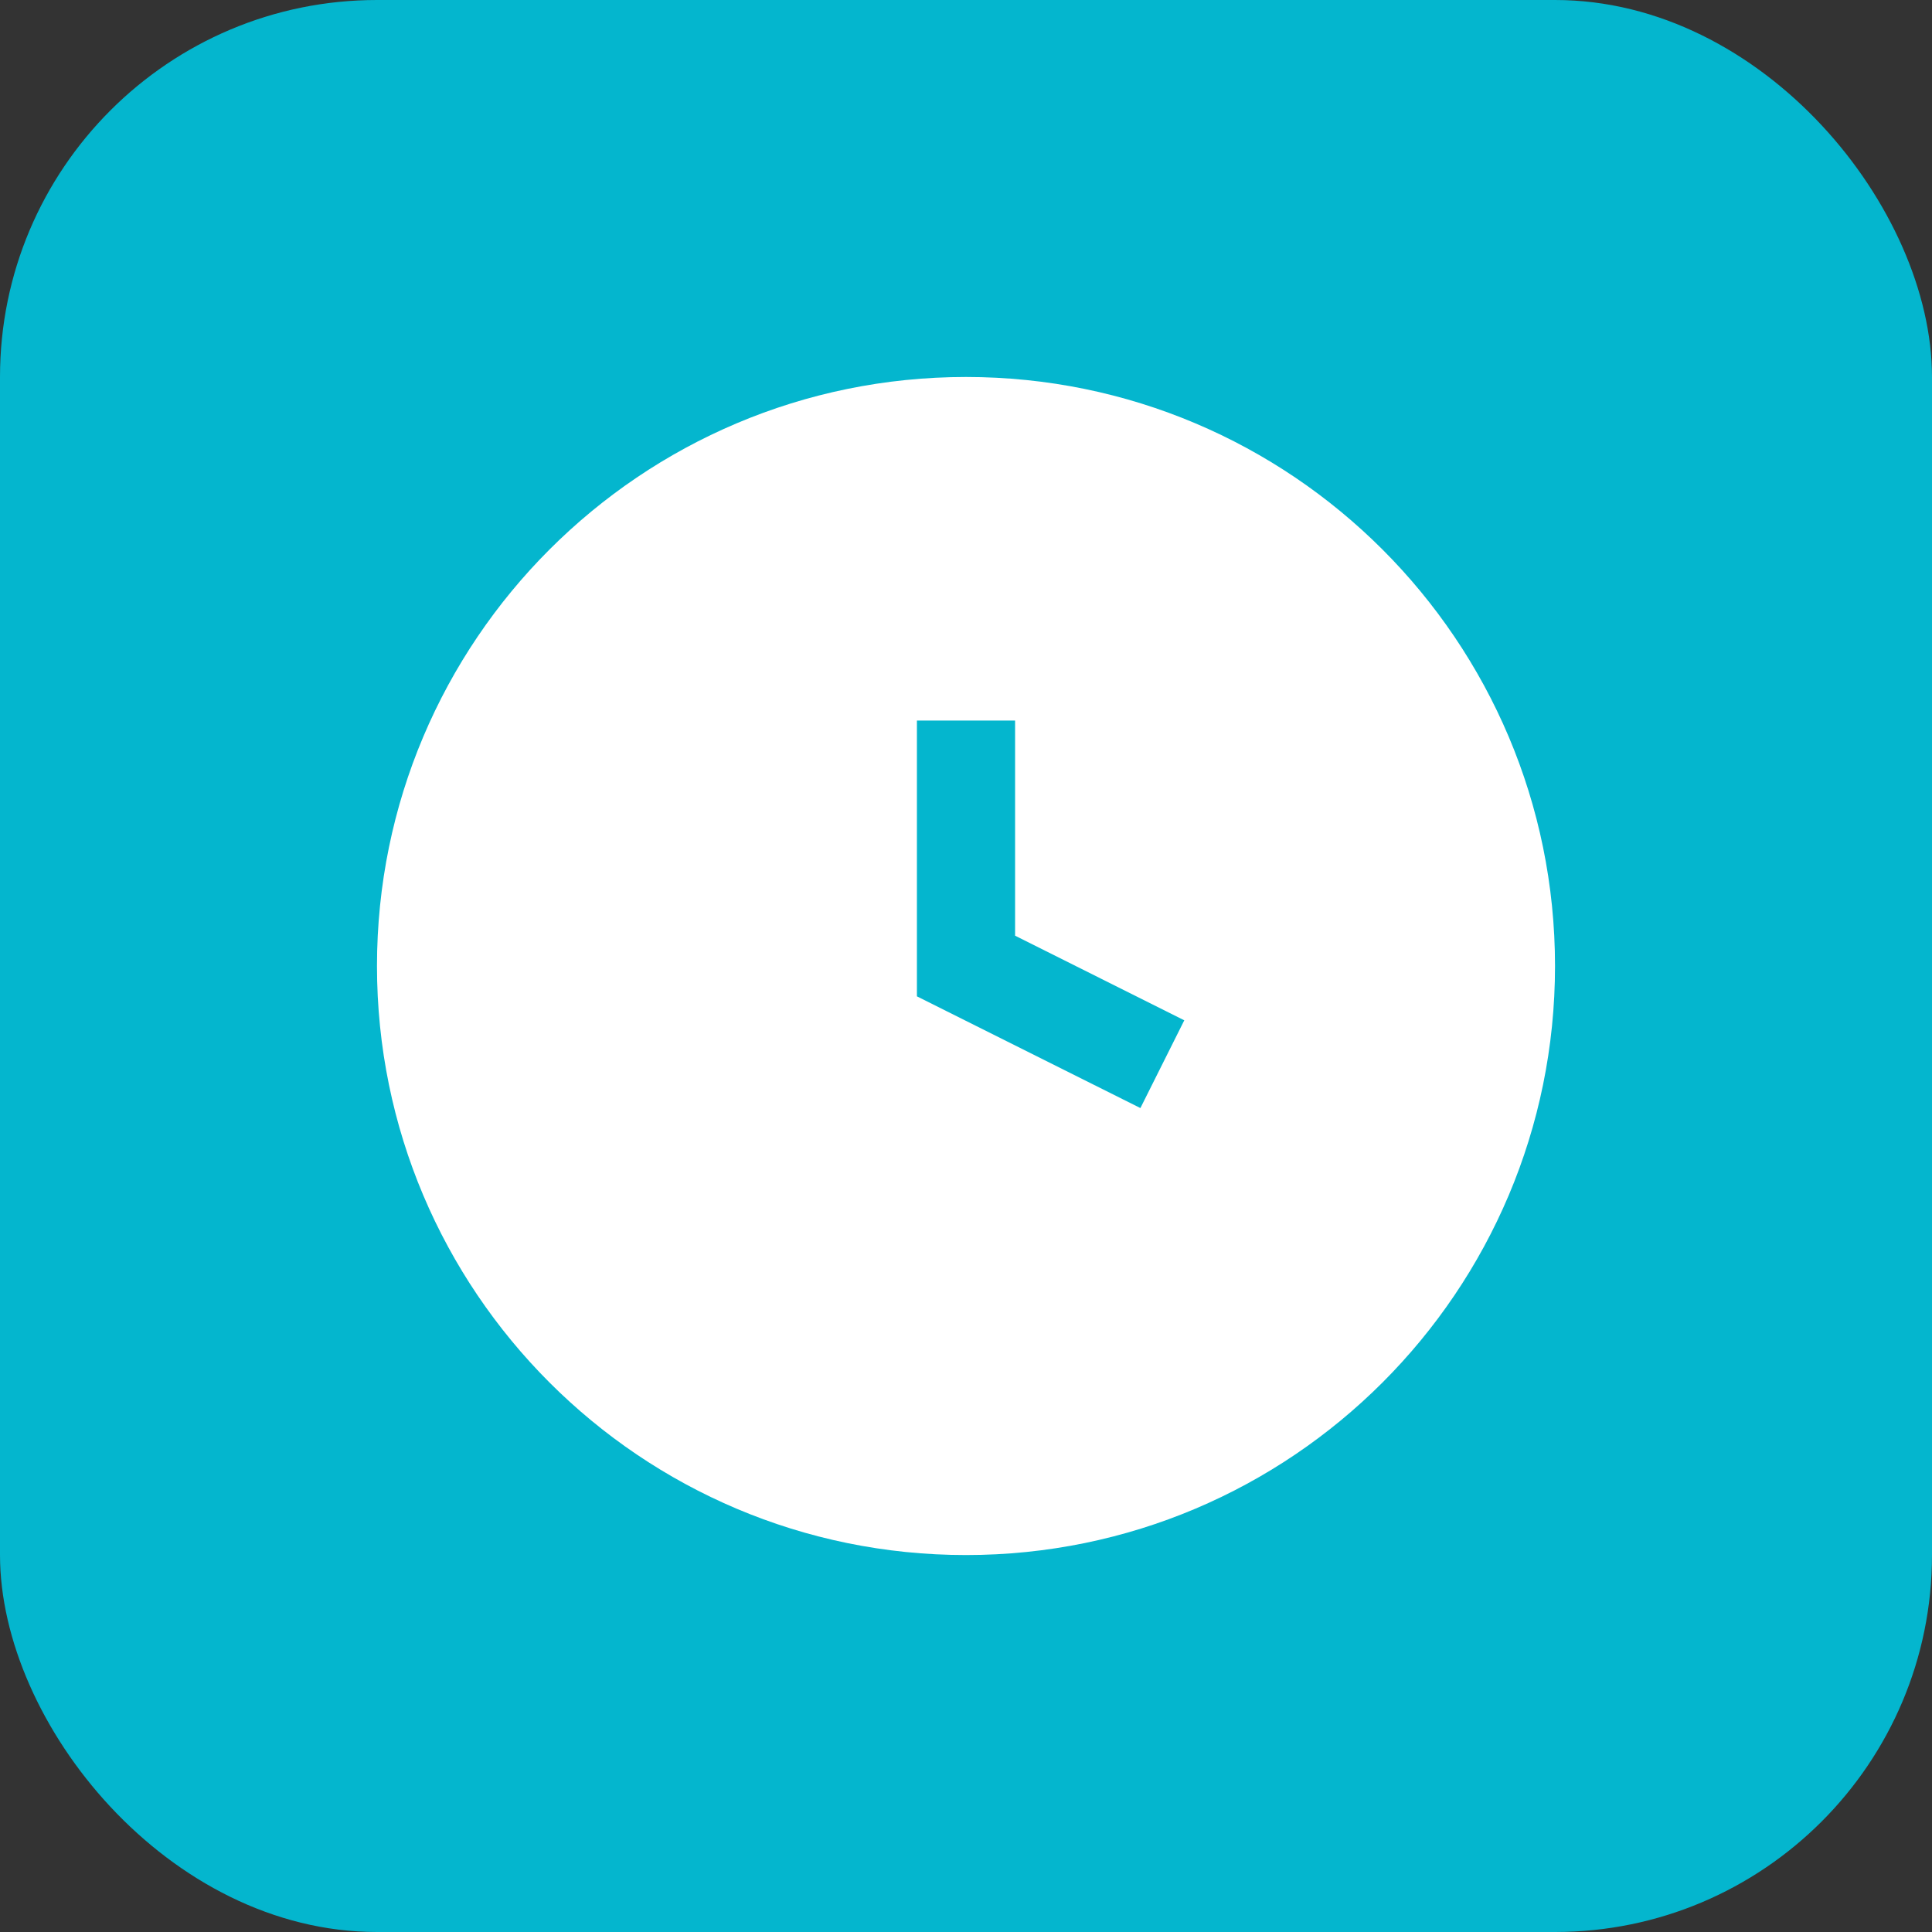
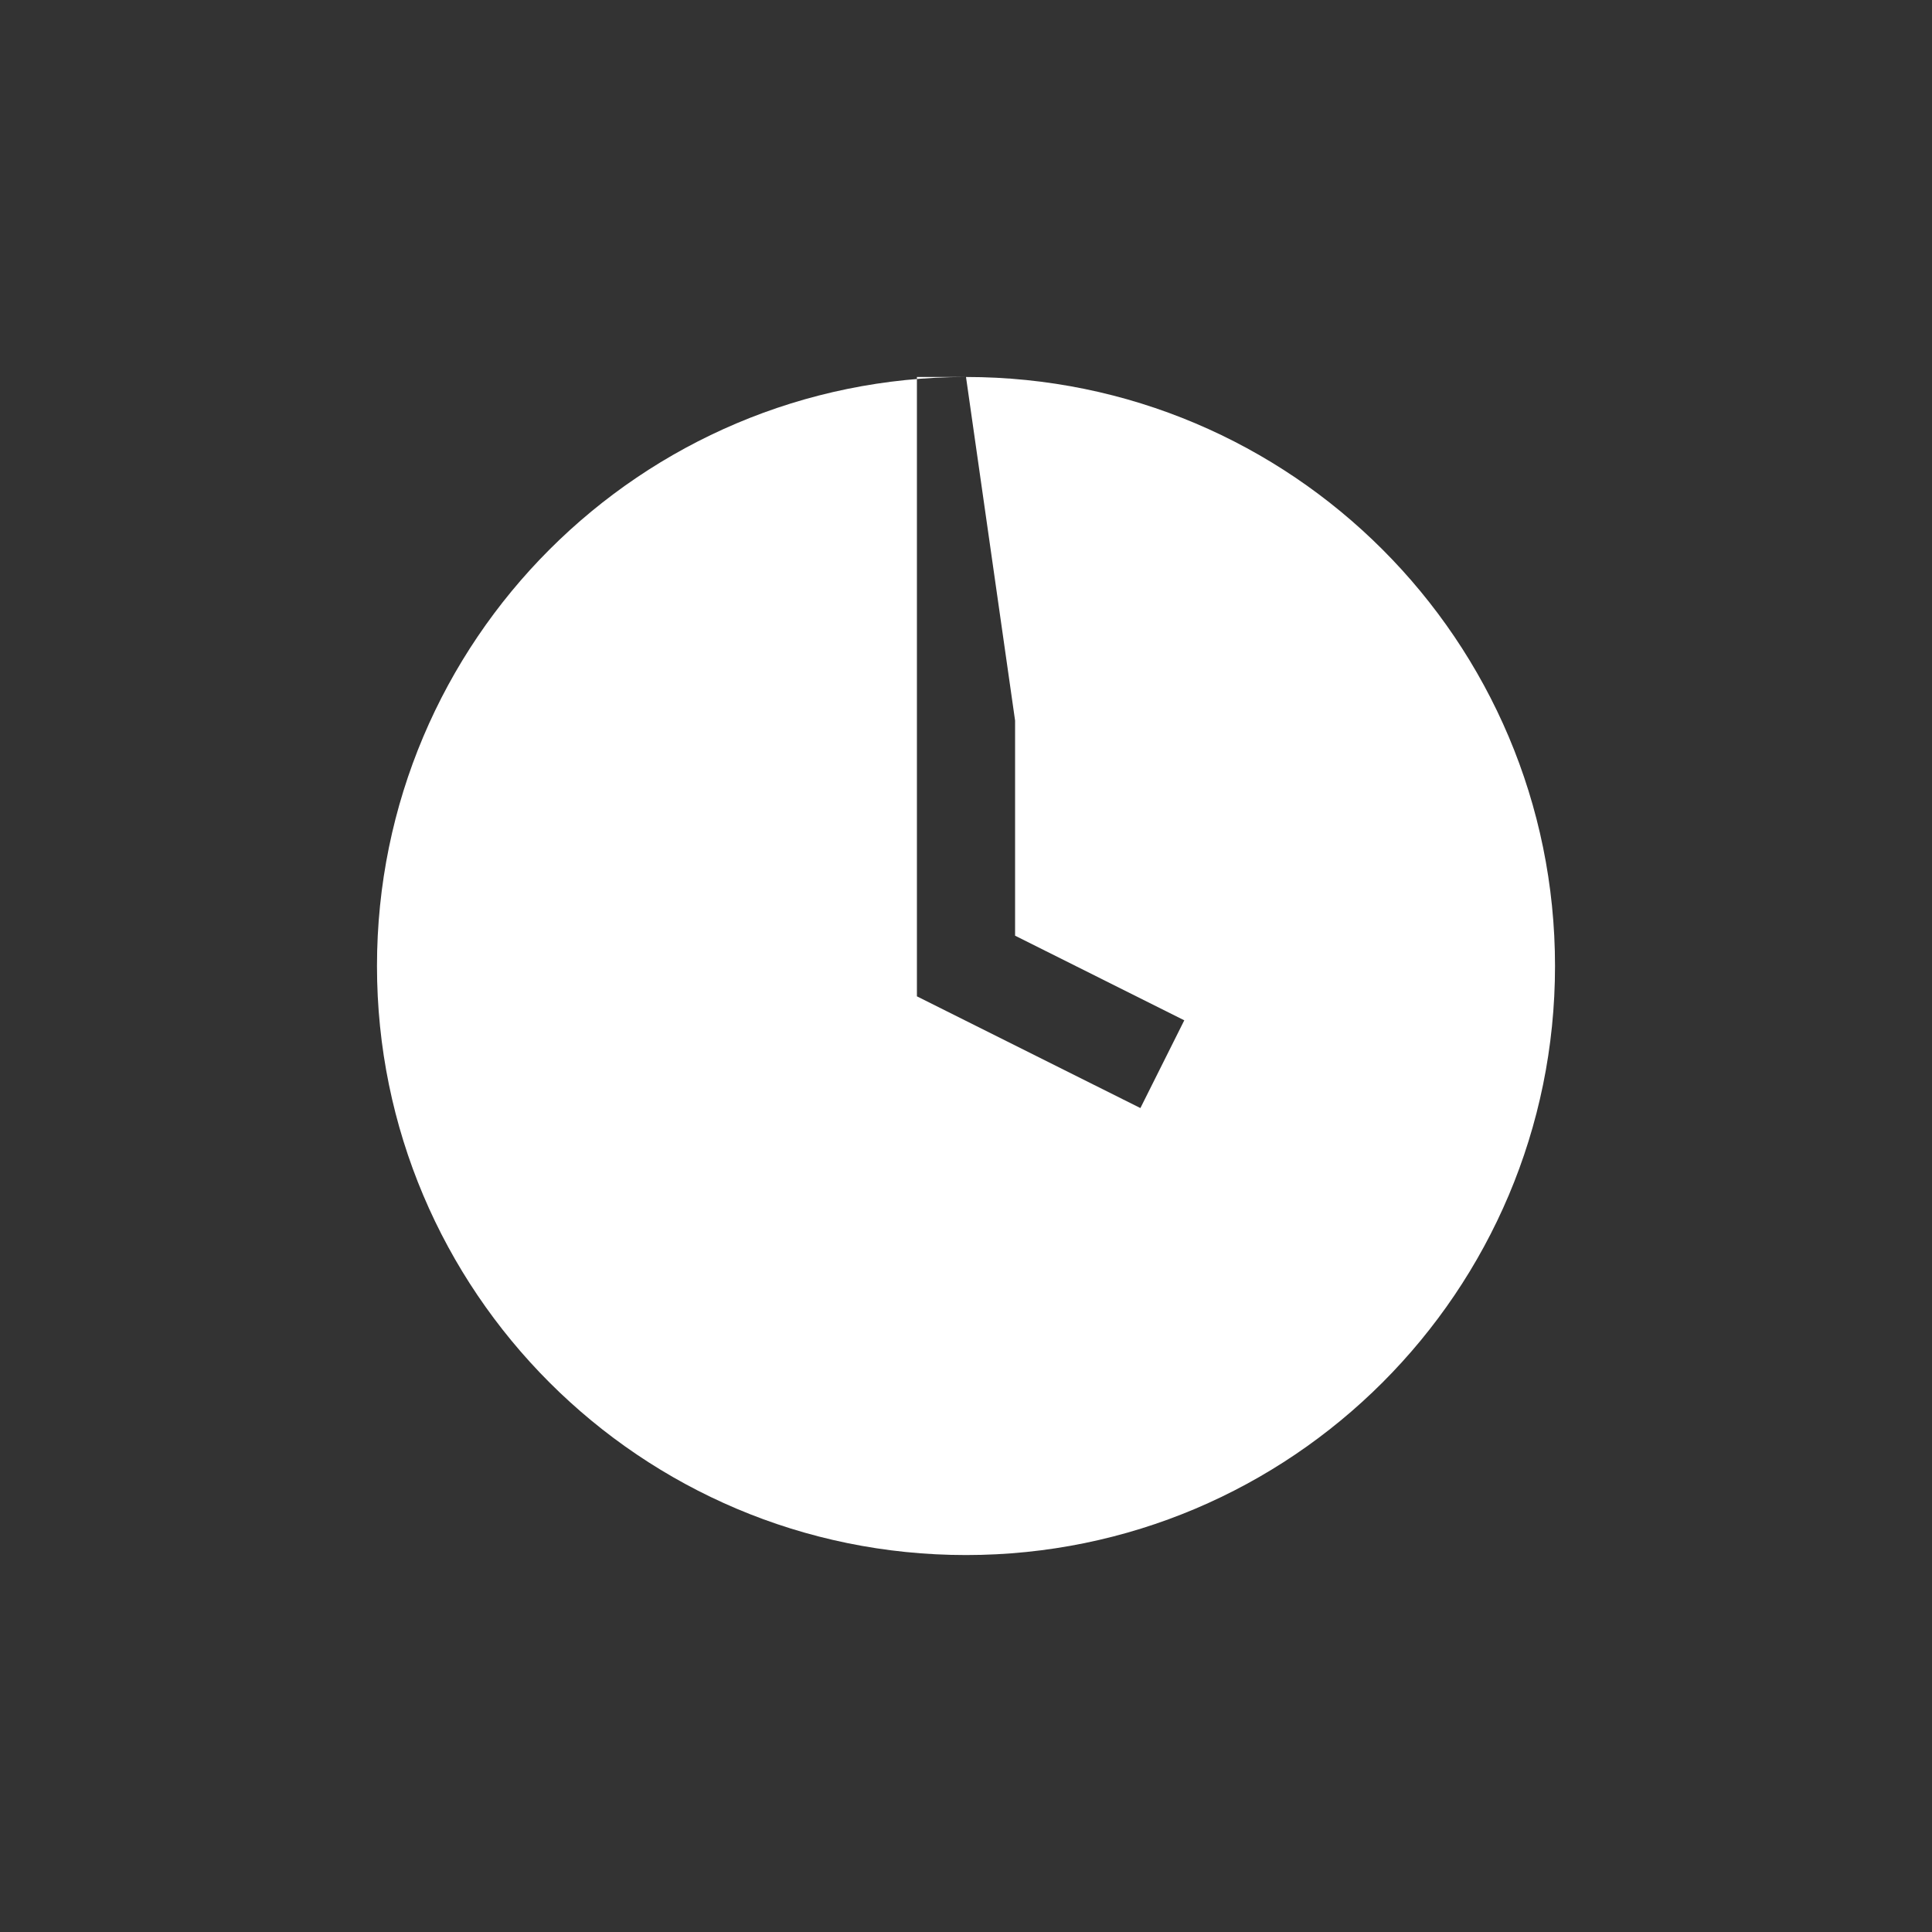
<svg xmlns="http://www.w3.org/2000/svg" width="64" height="64" viewBox="0 0 64 64" fill="none">
  <rect x="0" y="0" width="64" height="64" fill="#333333" stroke="none" />
-   <rect width="64" height="64" rx="12.488" fill="#04B6CE" />
-   <path d="M32 12.488C42.776 12.488 51.512 21.225 51.512 32.001C51.512 42.776 42.776 51.513 32 51.513C21.224 51.513 12.488 42.776 12.488 32.001C12.488 21.225 21.224 12.488 32 12.488ZM33.626 23.87H30.374V33.005L37.777 36.706L39.231 33.799L33.626 30.996V23.87Z" fill="white" />
+   <path d="M32 12.488C42.776 12.488 51.512 21.225 51.512 32.001C51.512 42.776 42.776 51.513 32 51.513C21.224 51.513 12.488 42.776 12.488 32.001C12.488 21.225 21.224 12.488 32 12.488ZH30.374V33.005L37.777 36.706L39.231 33.799L33.626 30.996V23.87Z" fill="white" />
</svg>